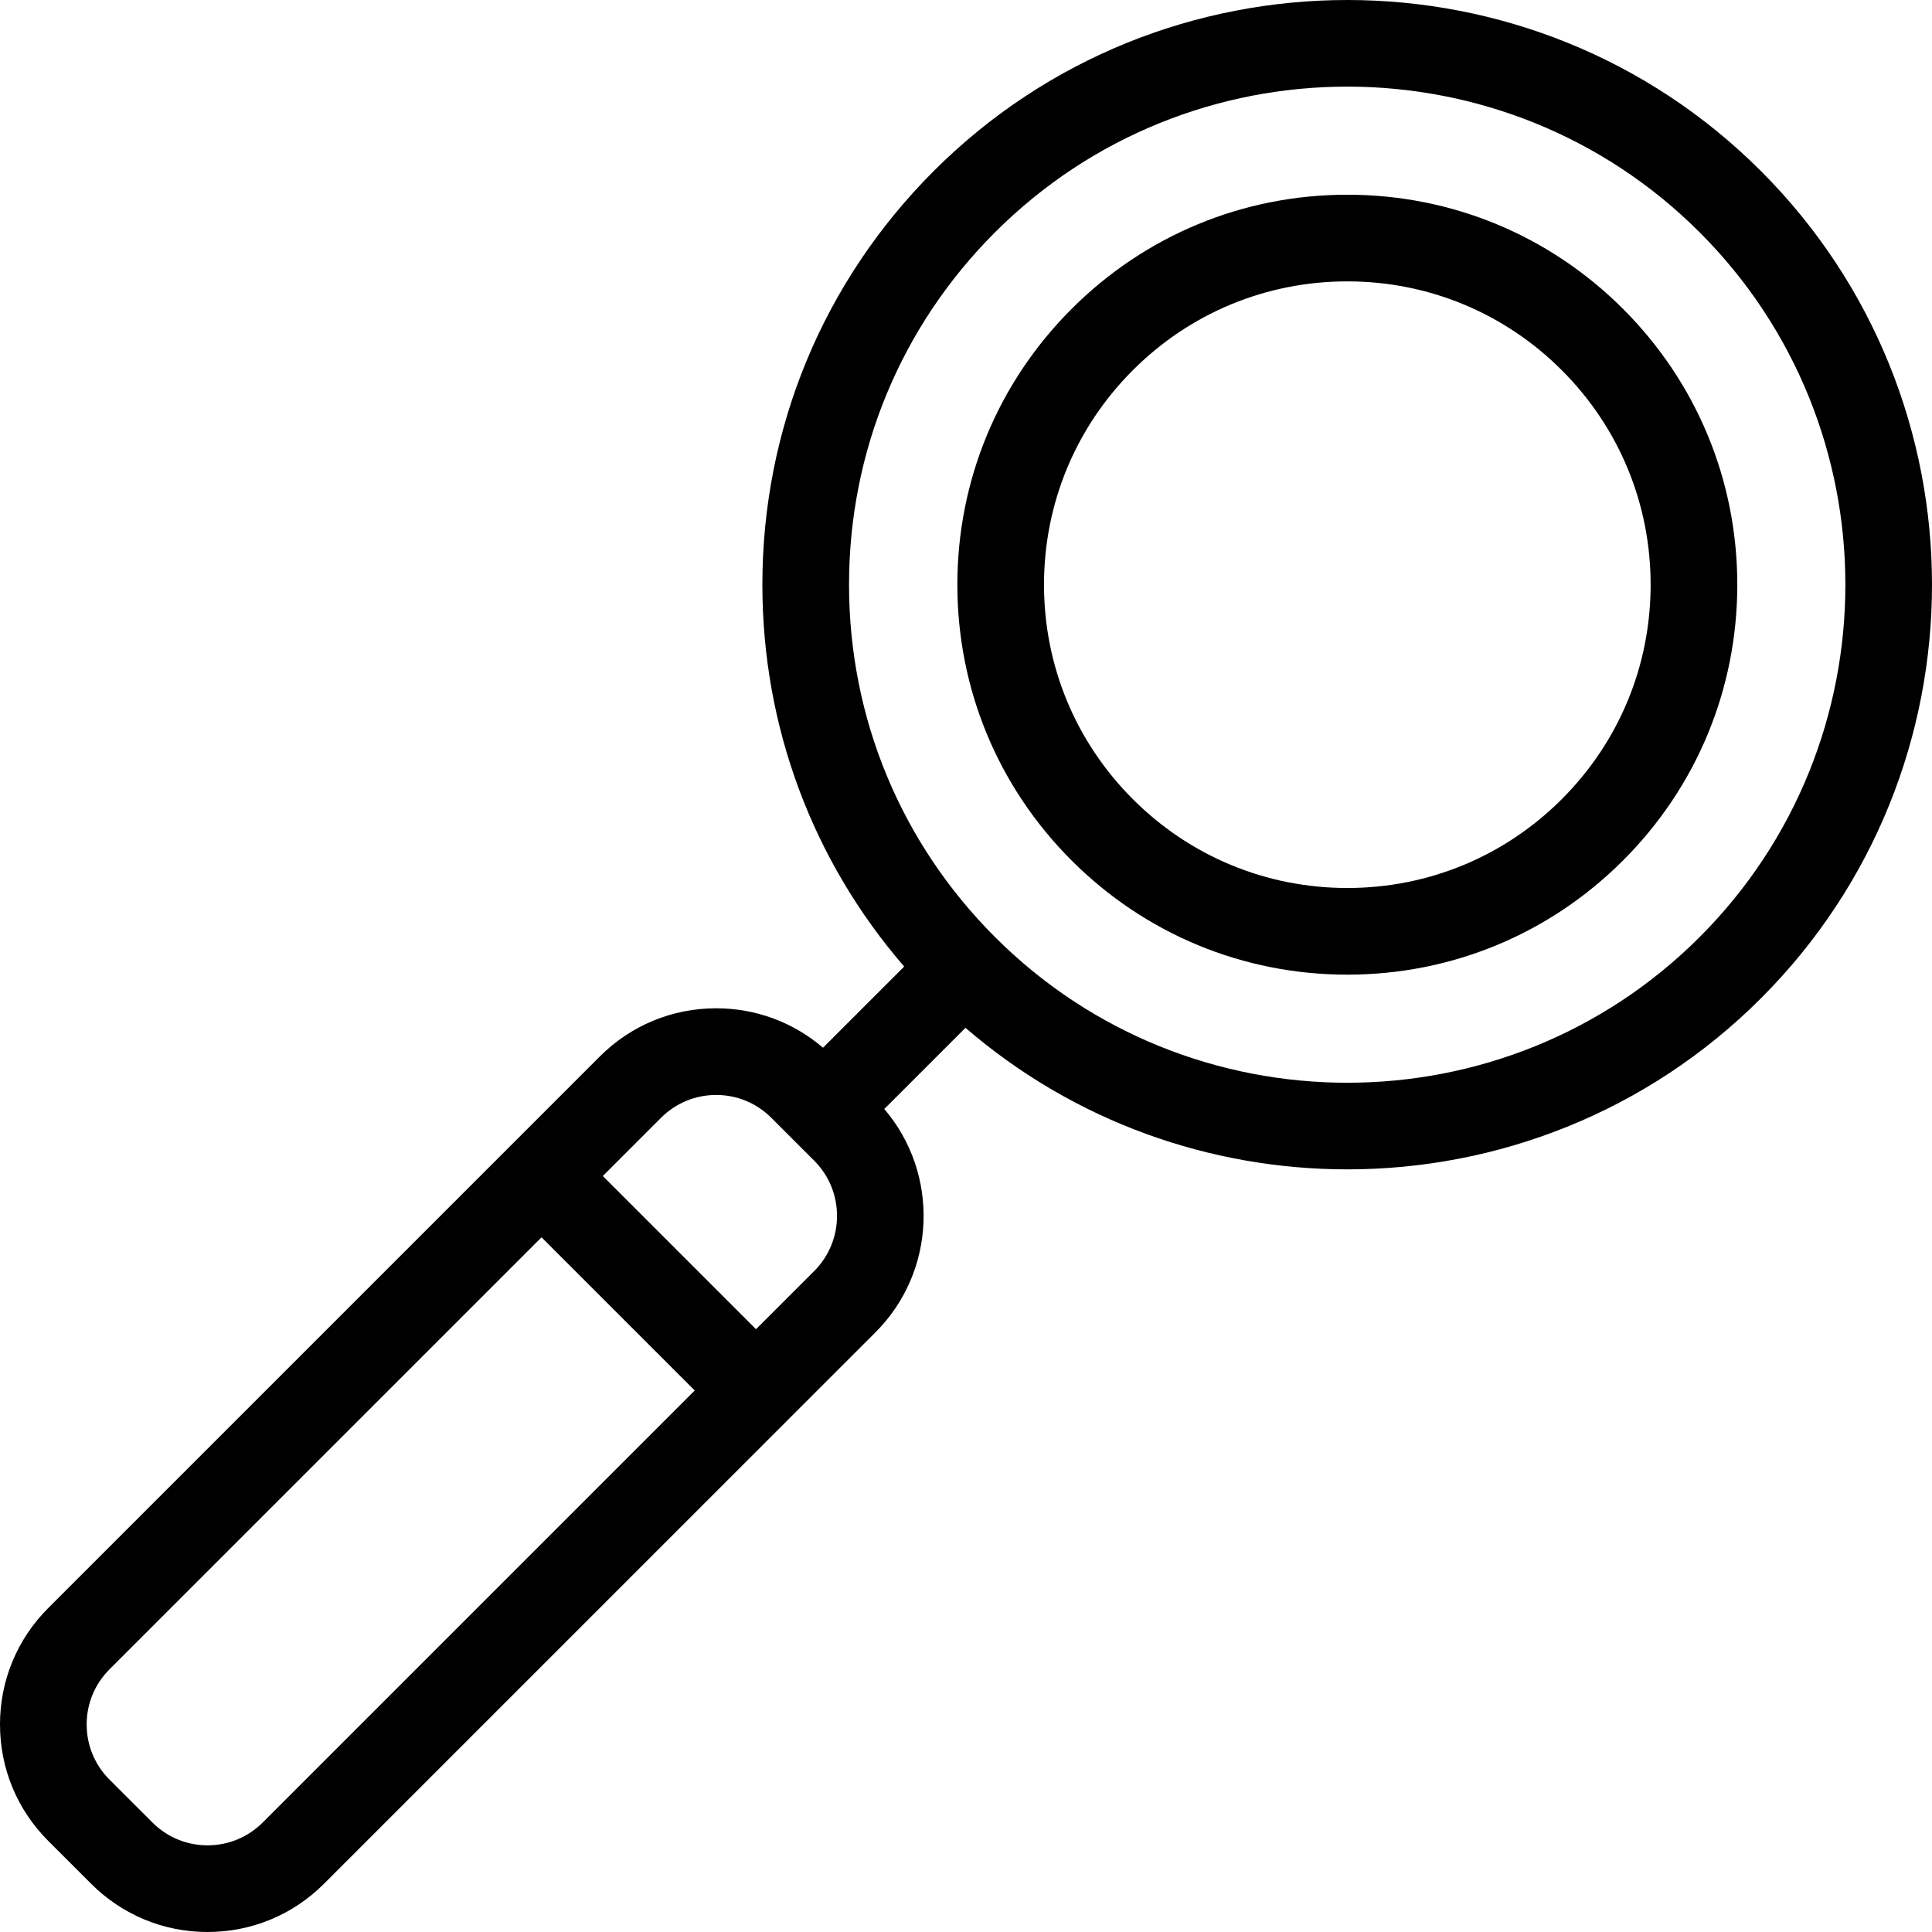
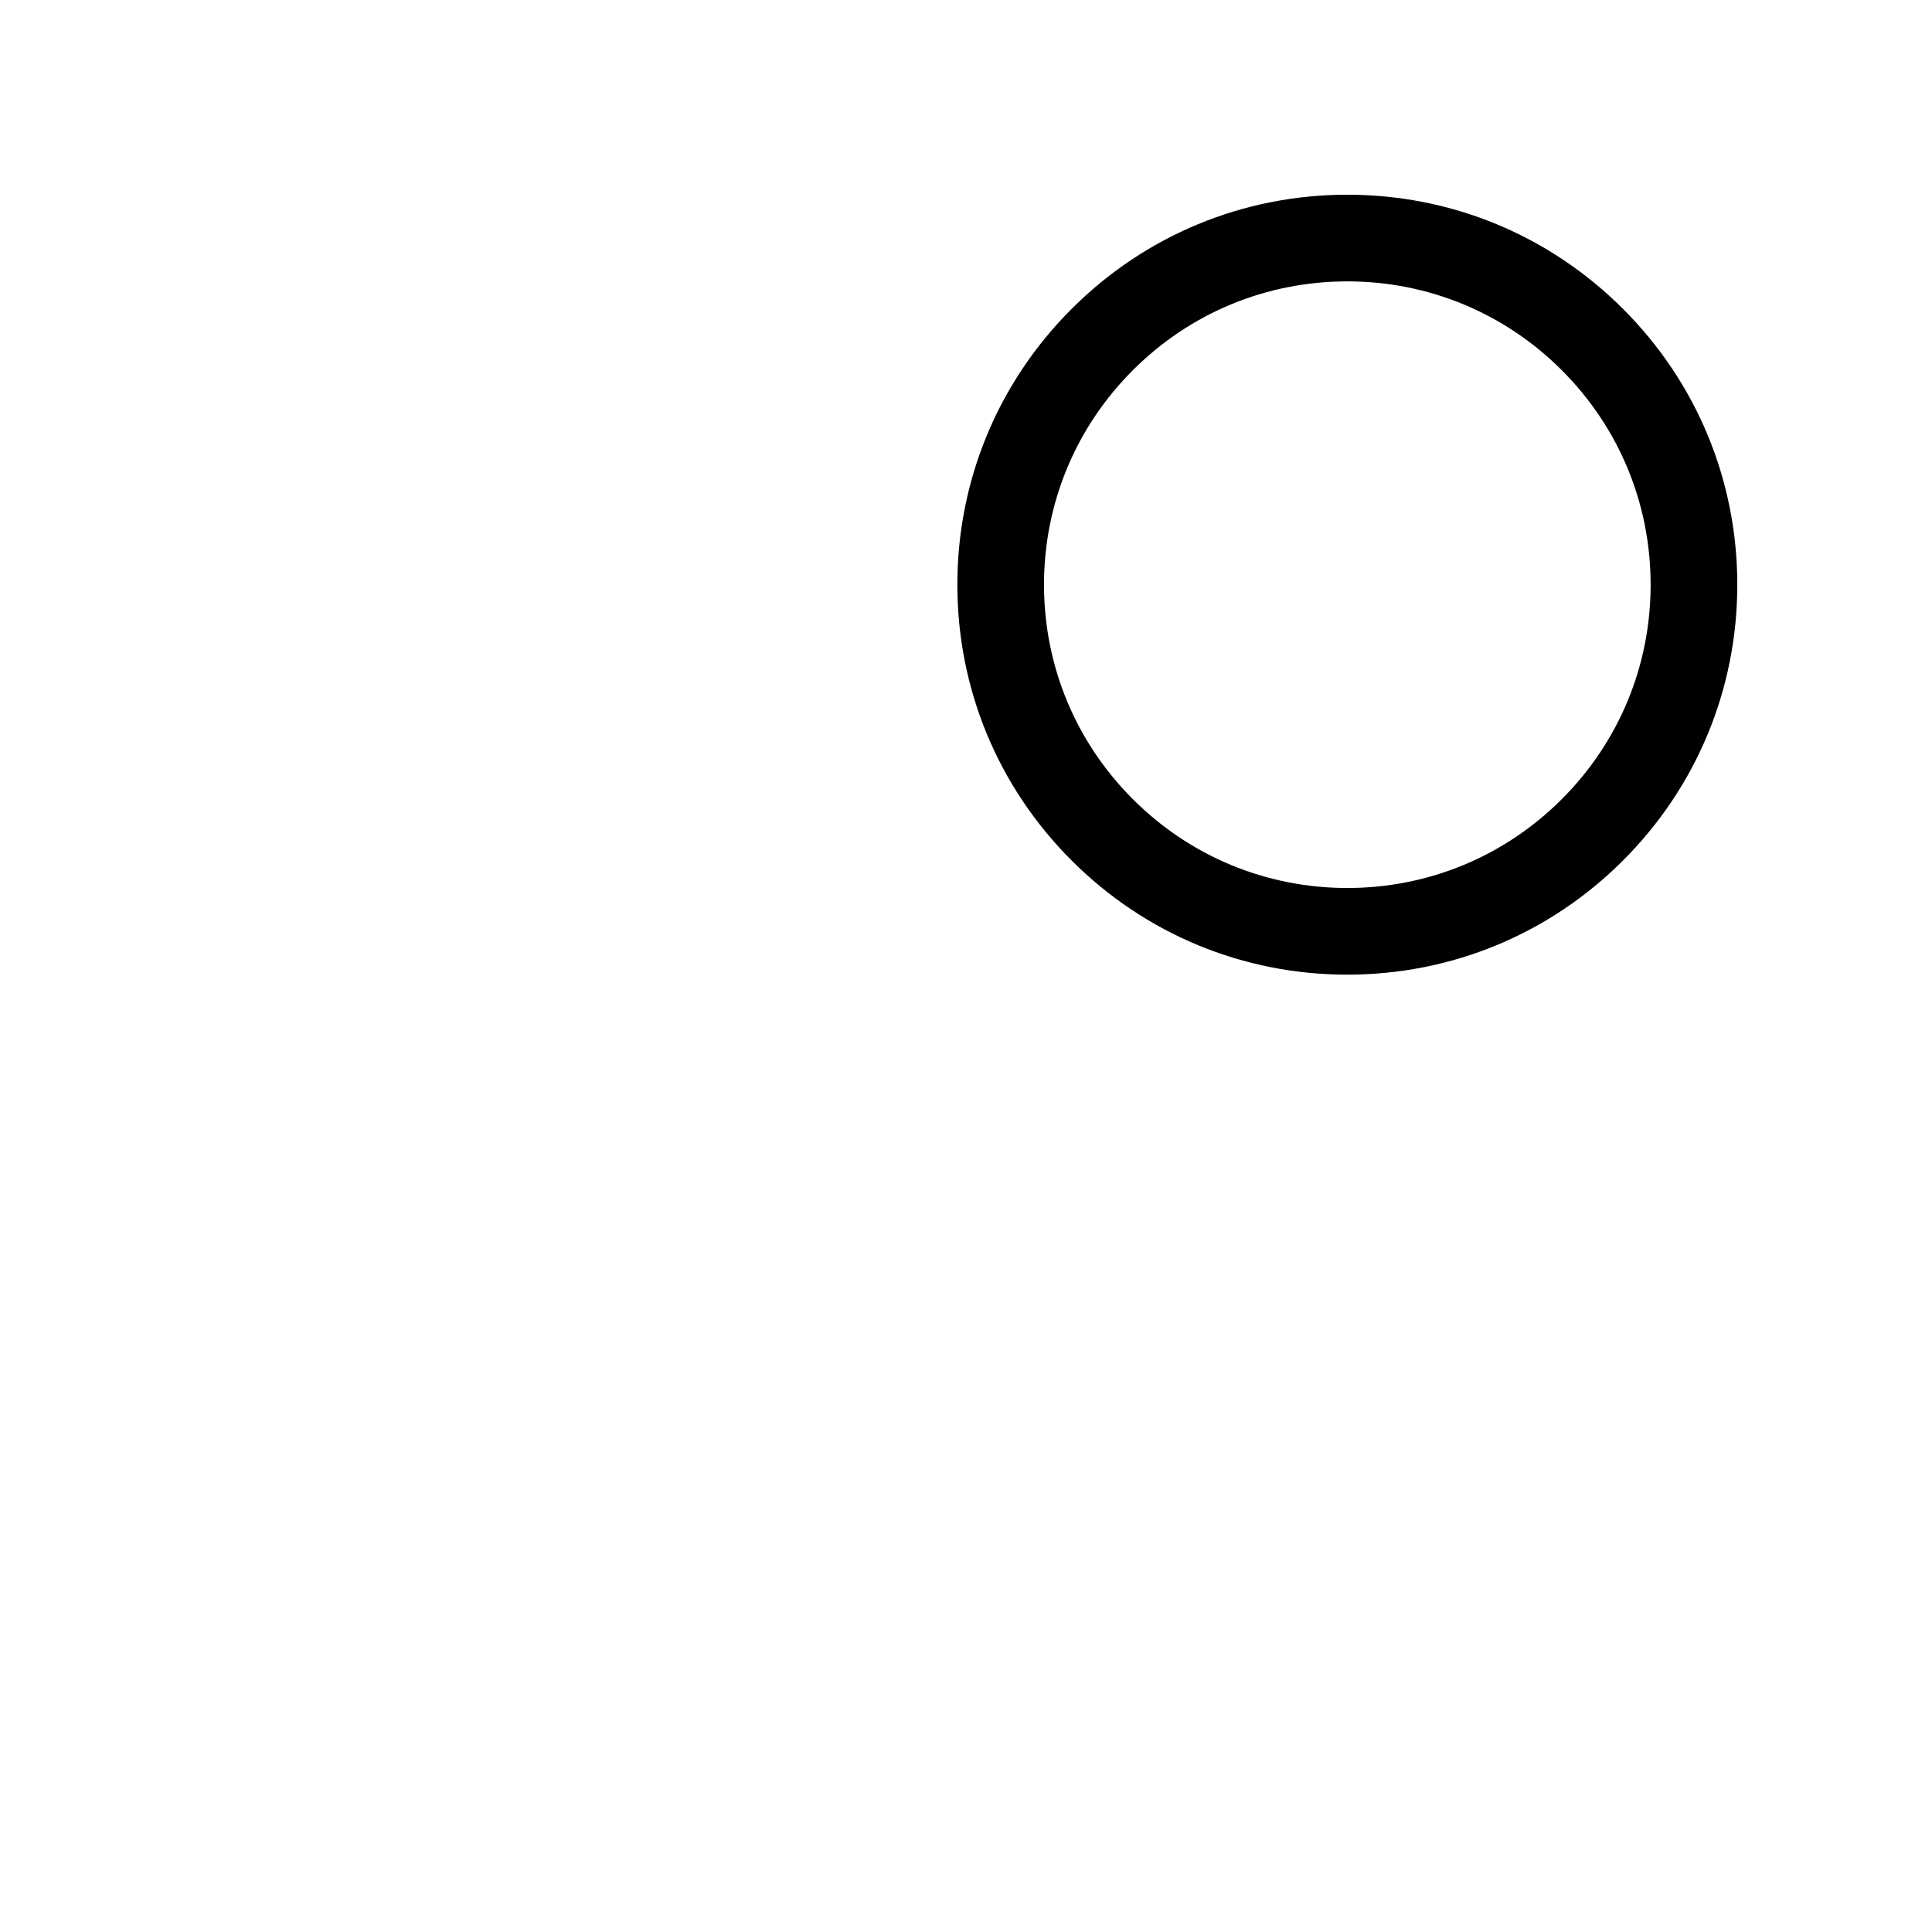
<svg xmlns="http://www.w3.org/2000/svg" version="1.1" id="Layer_1" x="0px" y="0px" viewBox="0 0 512 512" style="enable-background:new 0 0 512 512;" xml:space="preserve">
  <g>
    <g>
      <g>
-         <path d="M466.669,45.333c-60.442-60.442-158.787-60.442-219.229,0c-29.279,29.28-45.404,68.208-45.404,109.615     c0,37.557,13.266,73.073,37.579,101.201l-21.508,21.507c-7.893-6.755-17.819-10.449-28.318-10.449     c-11.657,0-22.615,4.541-30.853,12.787L12.788,426.143C4.543,434.382,0,445.34,0,456.997c0,11.656,4.54,22.615,12.788,30.864     l11.361,11.351c8.24,8.247,19.197,12.787,30.856,12.787c11.655,0,22.615-4.539,30.86-12.784l146.151-146.142     c0.002-0.001,0.003-0.003,0.006-0.006c16.185-16.199,16.951-42.051,2.324-59.17l21.517-21.515     c28.977,25.006,65.085,37.513,101.194,37.513c39.696,0,79.393-15.11,109.614-45.332     C527.11,204.121,527.11,105.776,466.669,45.333z M69.625,482.975c-3.906,3.906-9.099,6.057-14.621,6.057     c-5.52,0-10.708-2.15-14.616-6.061l-11.365-11.354c-3.905-3.906-6.057-9.098-6.057-14.62c0-5.52,2.151-10.707,6.058-14.612     l114.493-114.484l40.591,40.591L69.625,482.975z M215.776,336.836l-15.427,15.419l-40.593-40.594l15.426-15.433     c3.901-3.904,9.09-6.054,14.608-6.054c5.522,0,10.714,2.152,14.621,6.058l11.367,11.367     C223.834,315.654,223.833,328.77,215.776,336.836z M450.43,248.323c-51.487,51.487-135.262,51.487-186.75,0     c-24.942-24.942-38.678-58.103-38.678-93.375c0-35.272,13.736-68.434,38.678-93.375c25.747-25.747,59.555-38.616,93.375-38.616     c33.811,0,67.634,12.875,93.375,38.616C501.917,113.061,501.917,196.838,450.43,248.323z" />
        <path d="M430.131,81.871c-19.52-19.52-45.472-30.269-73.077-30.269s-53.557,10.749-73.077,30.269     c-19.52,19.52-30.269,45.473-30.269,73.077c0,27.605,10.749,53.557,30.269,73.077c19.52,19.52,45.472,30.269,73.077,30.269     s53.557-10.749,73.076-30.269c19.52-19.519,30.27-45.472,30.27-73.077C460.401,127.345,449.651,101.391,430.131,81.871z      M413.892,211.785c-15.183,15.183-35.367,23.543-56.838,23.543s-41.655-8.361-56.838-23.543     c-15.181-15.181-23.542-35.366-23.542-56.837c0-21.469,8.361-41.655,23.542-56.837c15.181-15.183,35.367-23.543,56.838-23.543     c21.471,0,41.655,8.361,56.837,23.543c15.183,15.181,23.543,35.367,23.543,56.837     C437.435,176.419,429.074,196.603,413.892,211.785z" />
      </g>
    </g>
  </g>
  <g>
</g>
  <g>
</g>
  <g>
</g>
  <g>
</g>
  <g>
</g>
  <g>
</g>
  <g>
</g>
  <g>
</g>
  <g>
</g>
  <g>
</g>
  <g>
</g>
  <g>
</g>
  <g>
</g>
  <g>
</g>
  <g>
</g>
</svg>